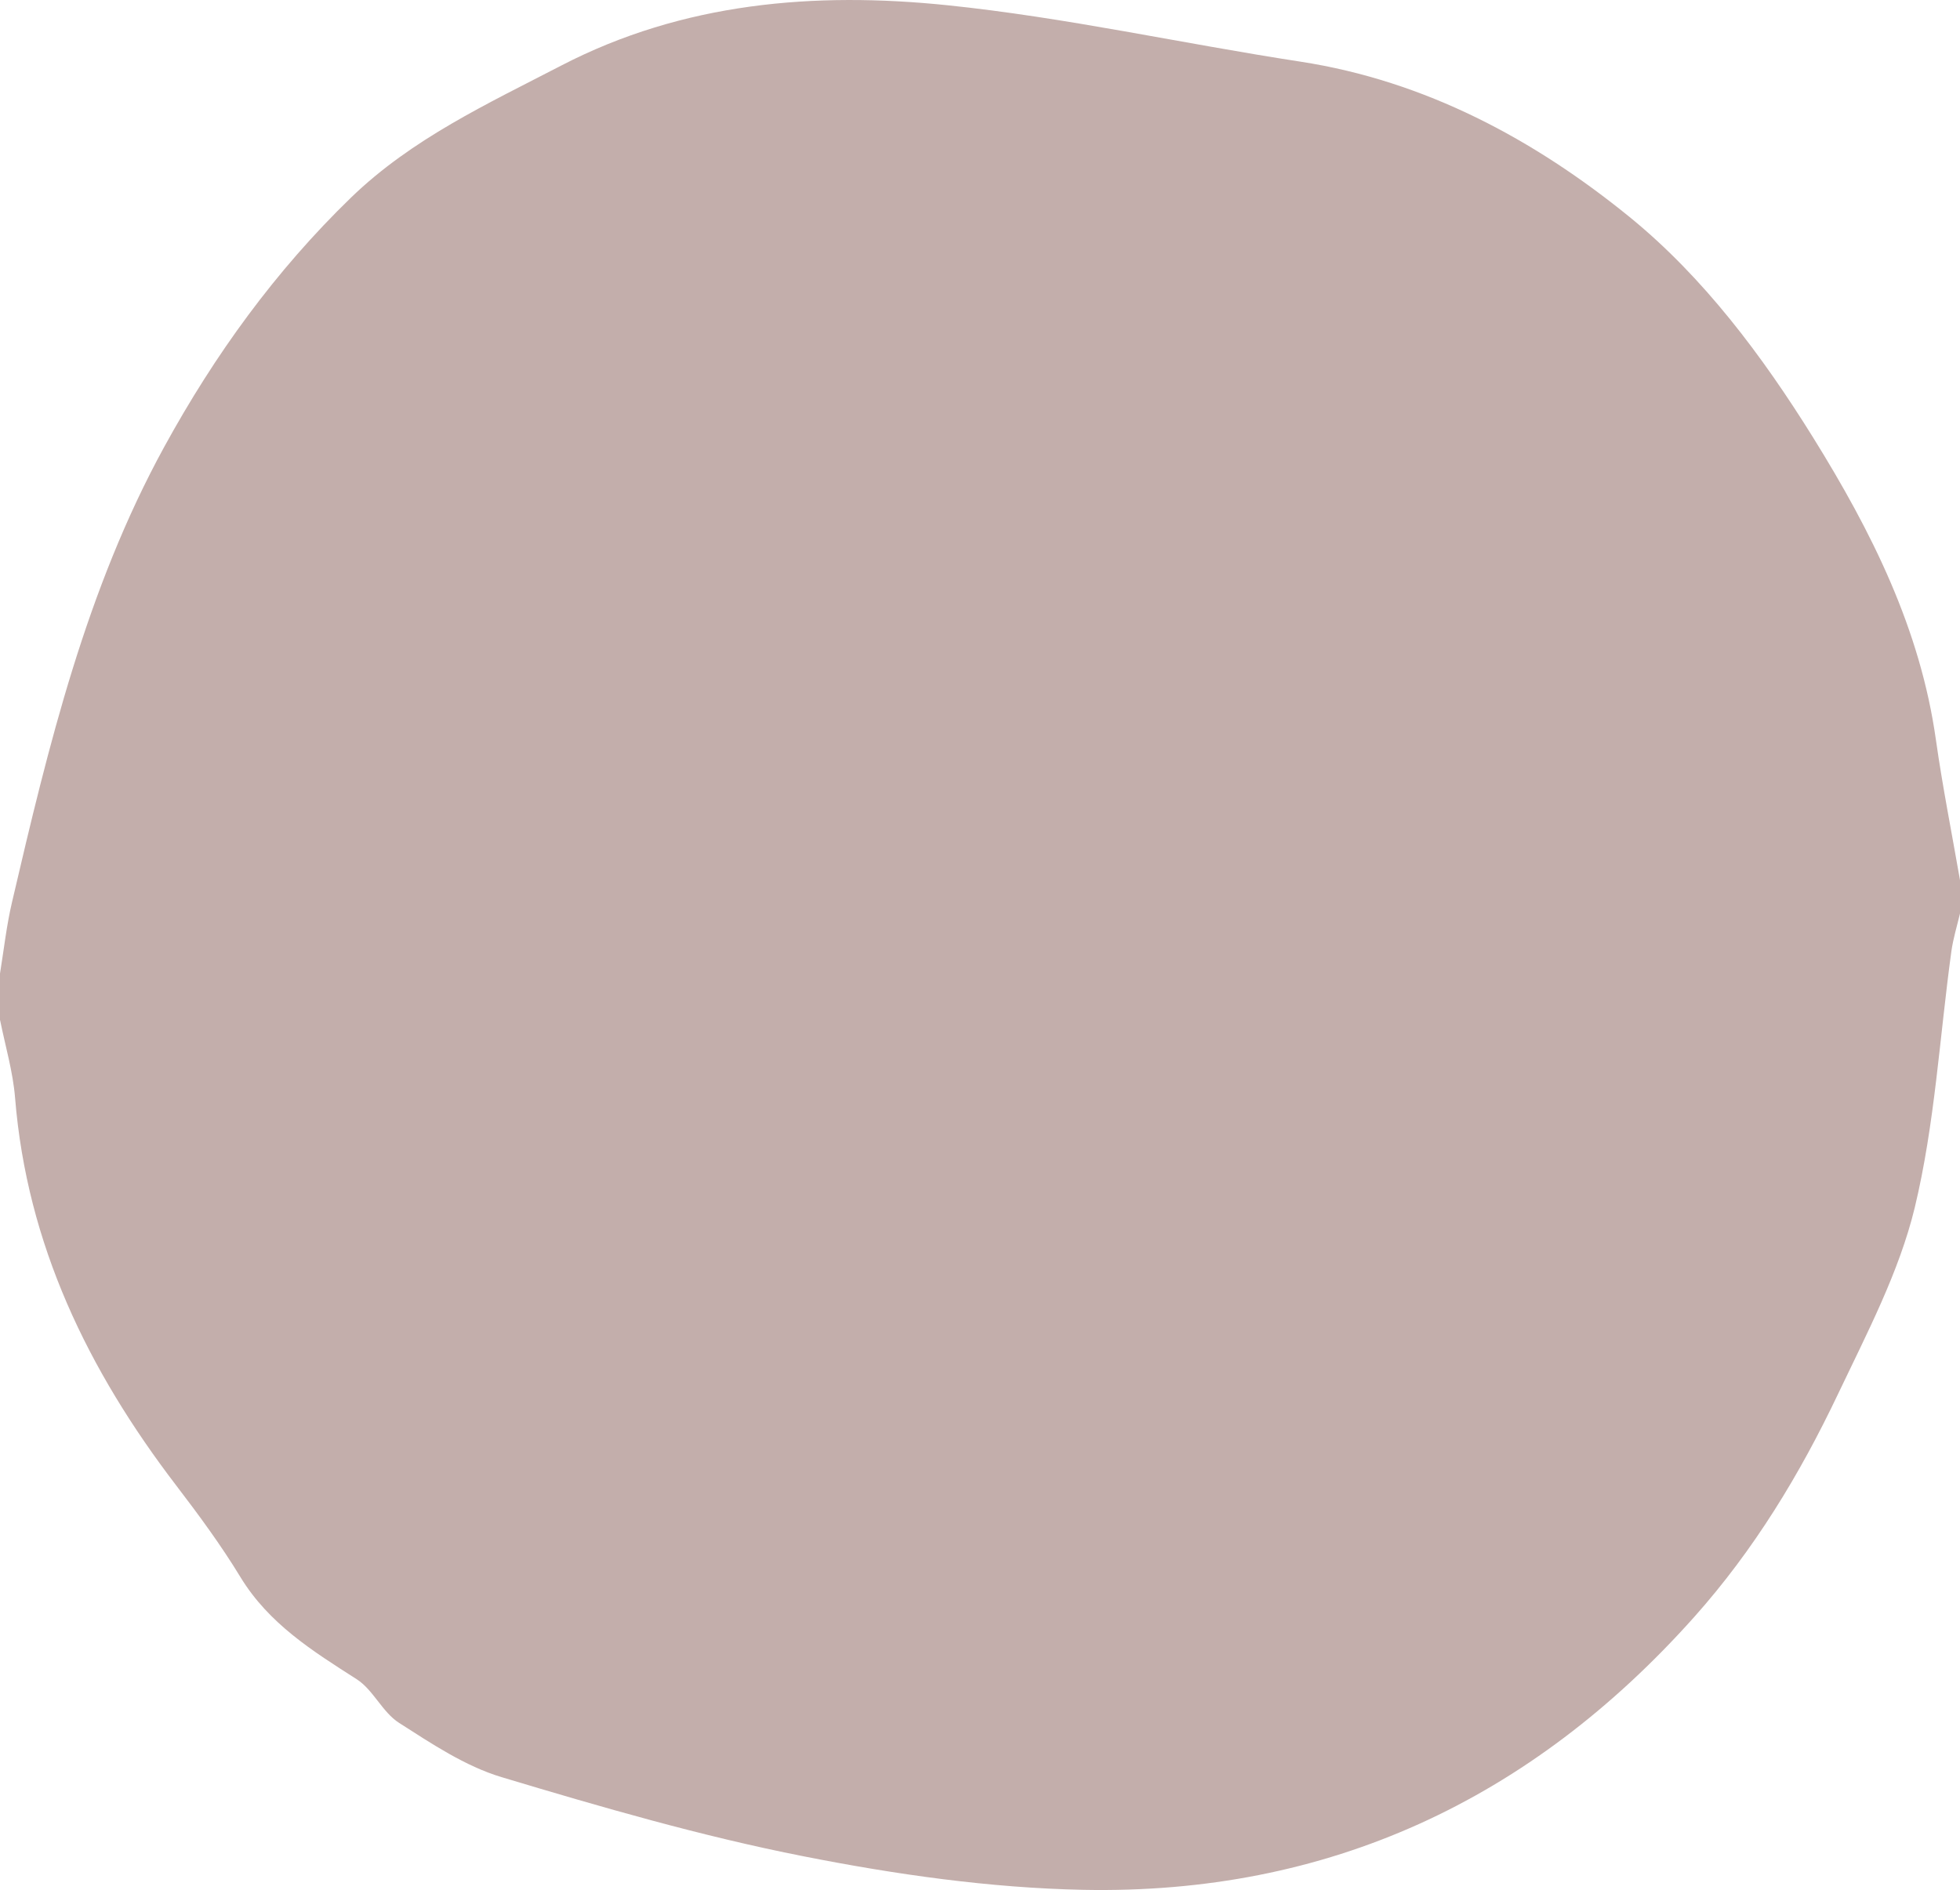
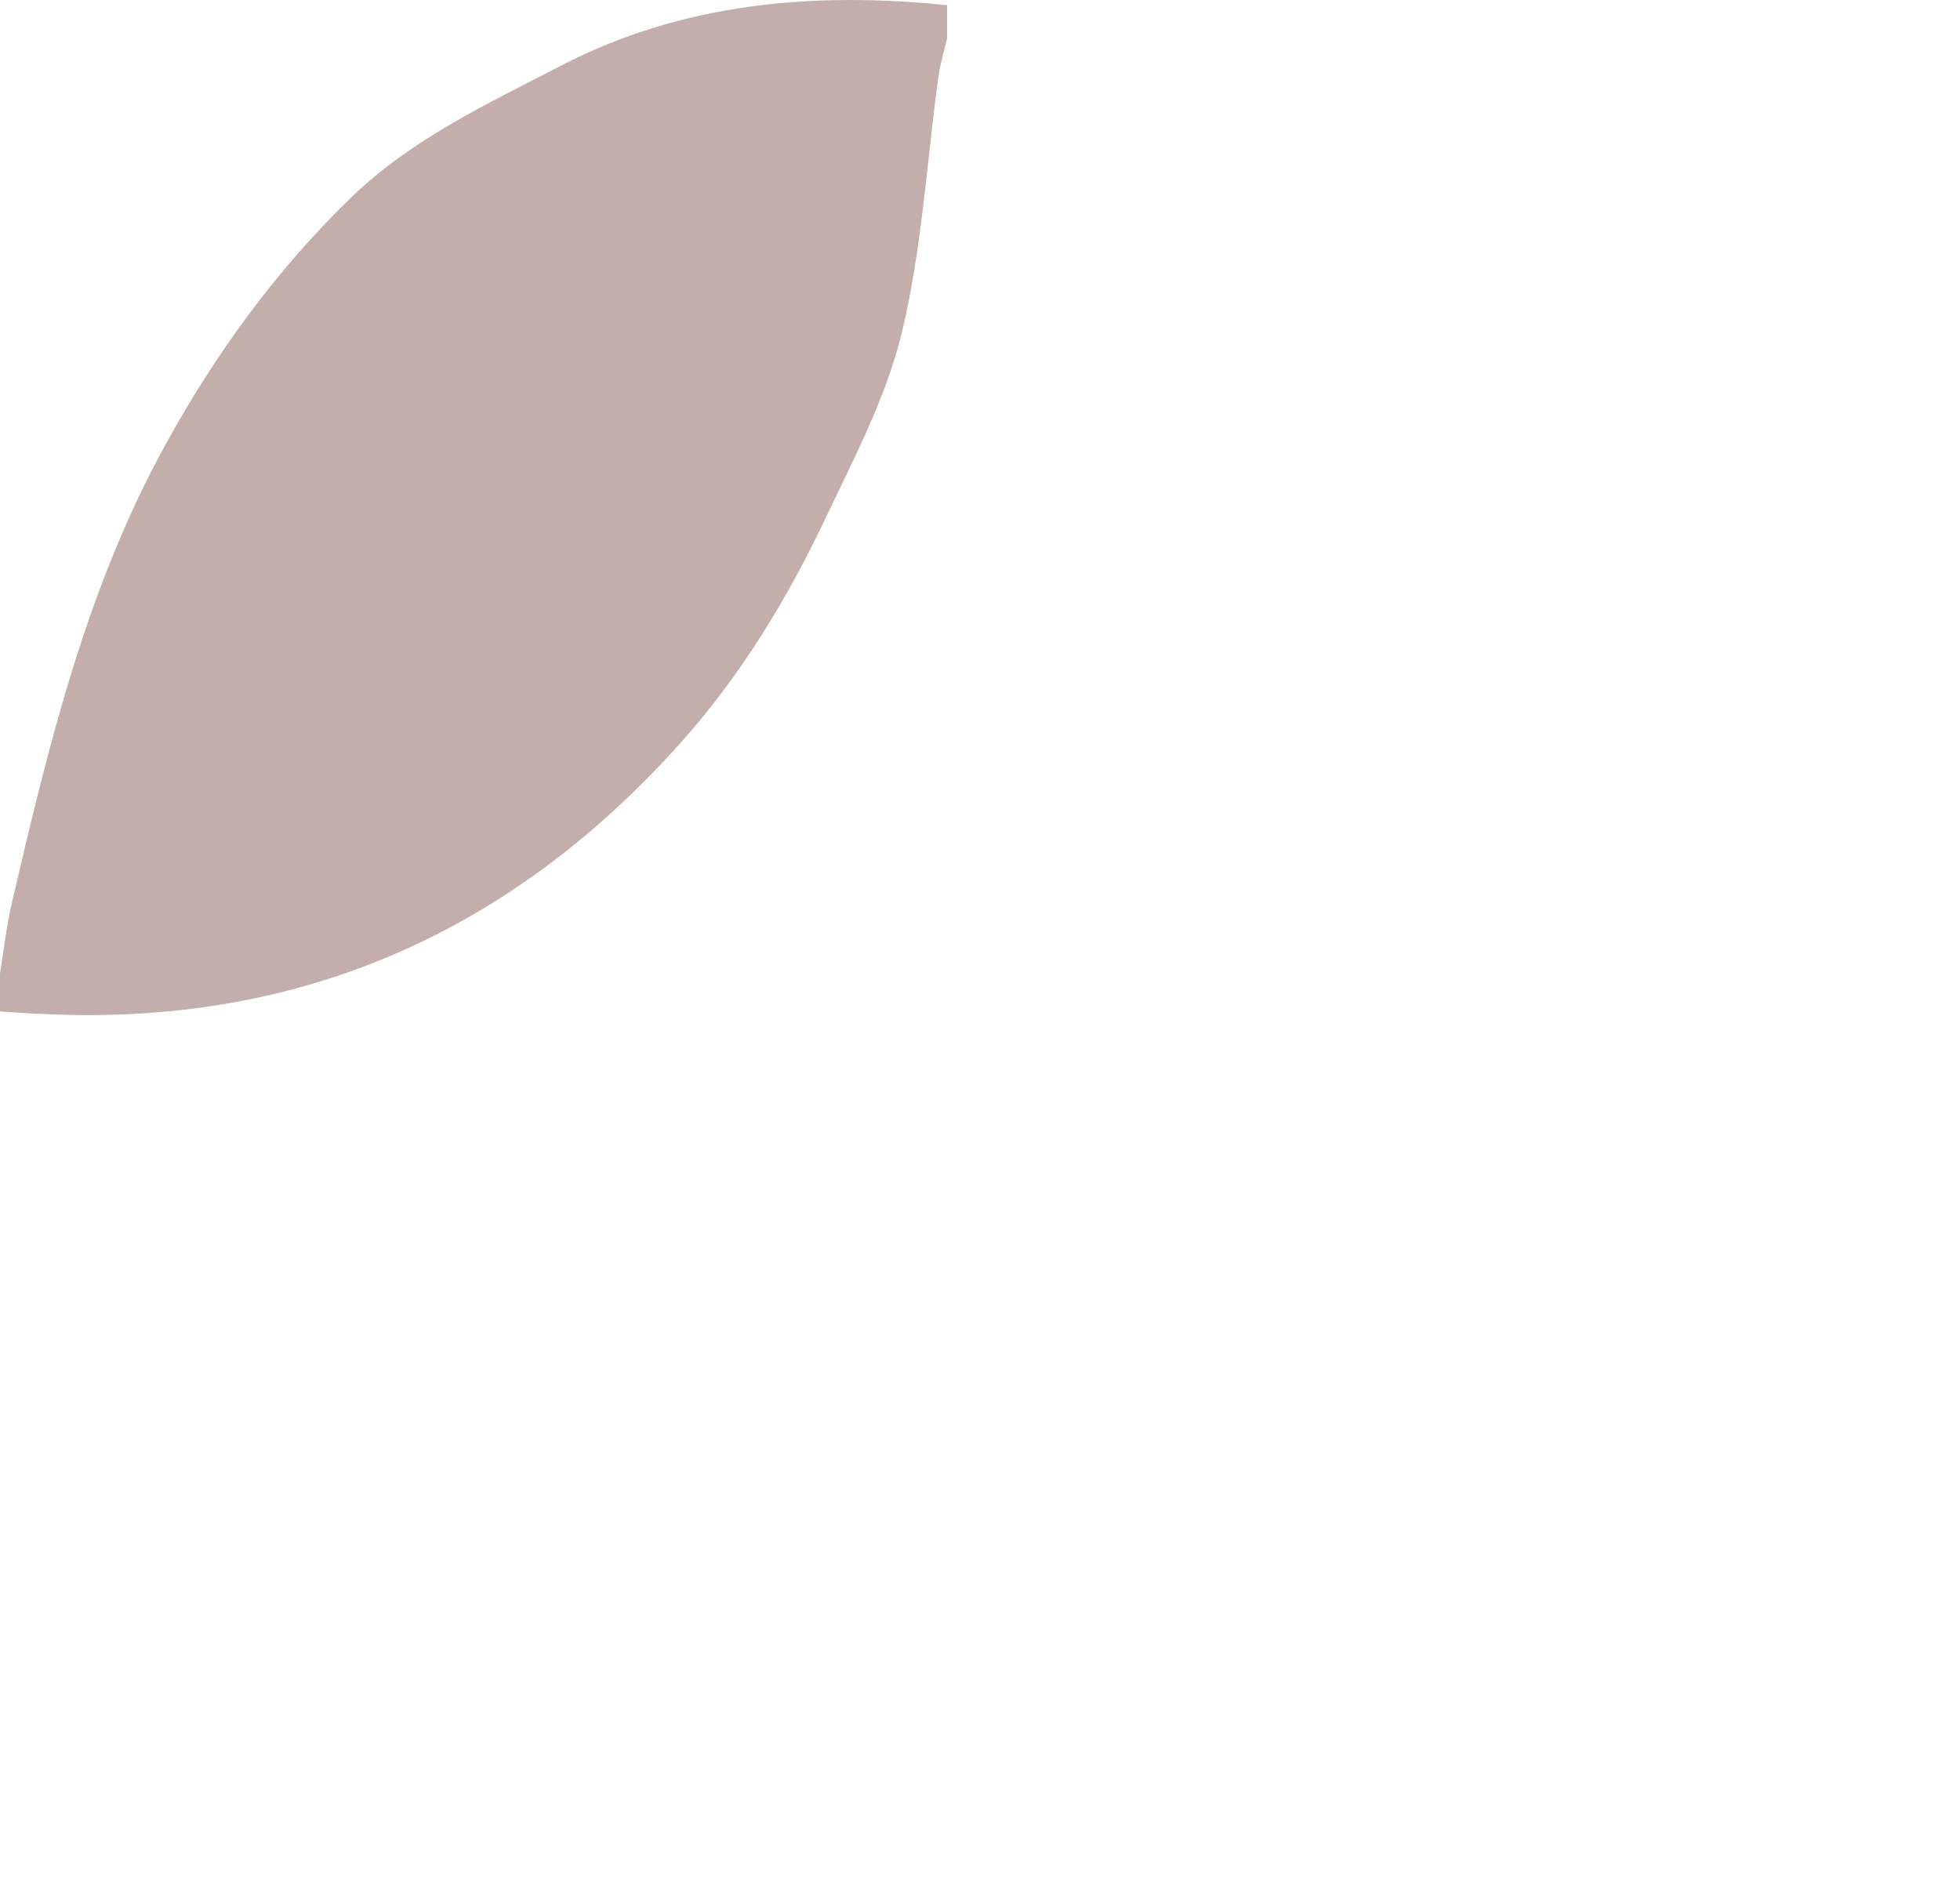
<svg xmlns="http://www.w3.org/2000/svg" id="Laag_2" data-name="Laag 2" viewBox="0 0 176.84 170.55">
  <defs>
    <style> .cls-1 { fill: #c3aeab; stroke-width: 0px; } </style>
  </defs>
  <g id="Laag_1-2" data-name="Laag 1">
-     <path class="cls-1" d="M0,92.06v-4.21c.35-2.16.59-4.35,1.09-6.47,3.29-14.11,6.68-28.18,13.73-41.06,4.56-8.32,10.03-15.88,16.85-22.49,5.5-5.32,12.33-8.47,18.98-11.92C61.63.22,73.5-.76,85.45.47c10.68,1.1,21.23,3.46,31.86,5.09,11.32,1.74,21.15,7.05,29.73,14.03,6.64,5.41,11.94,12.48,16.56,19.91,5.27,8.49,9.66,17.25,11.07,27.28.6,4.23,1.44,8.43,2.17,12.64v3.01c-.27,1.14-.62,2.27-.78,3.43-1.06,7.71-1.49,15.57-3.3,23.1-1.41,5.83-4.32,11.35-6.93,16.84-3.44,7.24-7.56,14.04-12.97,20.11-14.74,16.52-33.04,25.06-55.13,24.62-8.44-.17-16.95-1.39-25.25-3.03-9.19-1.81-18.24-4.44-27.23-7.14-3.29-.99-6.31-3.02-9.25-4.9-1.5-.96-2.32-2.97-3.81-3.93-3.99-2.55-7.93-5.01-10.49-9.21-1.75-2.88-3.76-5.61-5.81-8.29-7.94-10.38-13.46-21.73-14.53-34.97-.19-2.35-.88-4.67-1.35-7" />
+     <path class="cls-1" d="M0,92.06v-4.21c.35-2.16.59-4.35,1.09-6.47,3.29-14.11,6.68-28.18,13.73-41.06,4.56-8.32,10.03-15.88,16.85-22.49,5.5-5.32,12.33-8.47,18.98-11.92C61.63.22,73.5-.76,85.45.47v3.01c-.27,1.14-.62,2.27-.78,3.43-1.06,7.71-1.49,15.57-3.3,23.1-1.41,5.83-4.32,11.35-6.93,16.84-3.44,7.24-7.56,14.04-12.97,20.11-14.74,16.52-33.04,25.06-55.13,24.62-8.44-.17-16.95-1.39-25.25-3.03-9.19-1.81-18.24-4.44-27.23-7.14-3.29-.99-6.31-3.02-9.25-4.9-1.5-.96-2.32-2.97-3.81-3.93-3.99-2.55-7.93-5.01-10.49-9.21-1.75-2.88-3.76-5.61-5.81-8.29-7.94-10.38-13.46-21.73-14.53-34.97-.19-2.35-.88-4.67-1.35-7" />
  </g>
</svg>